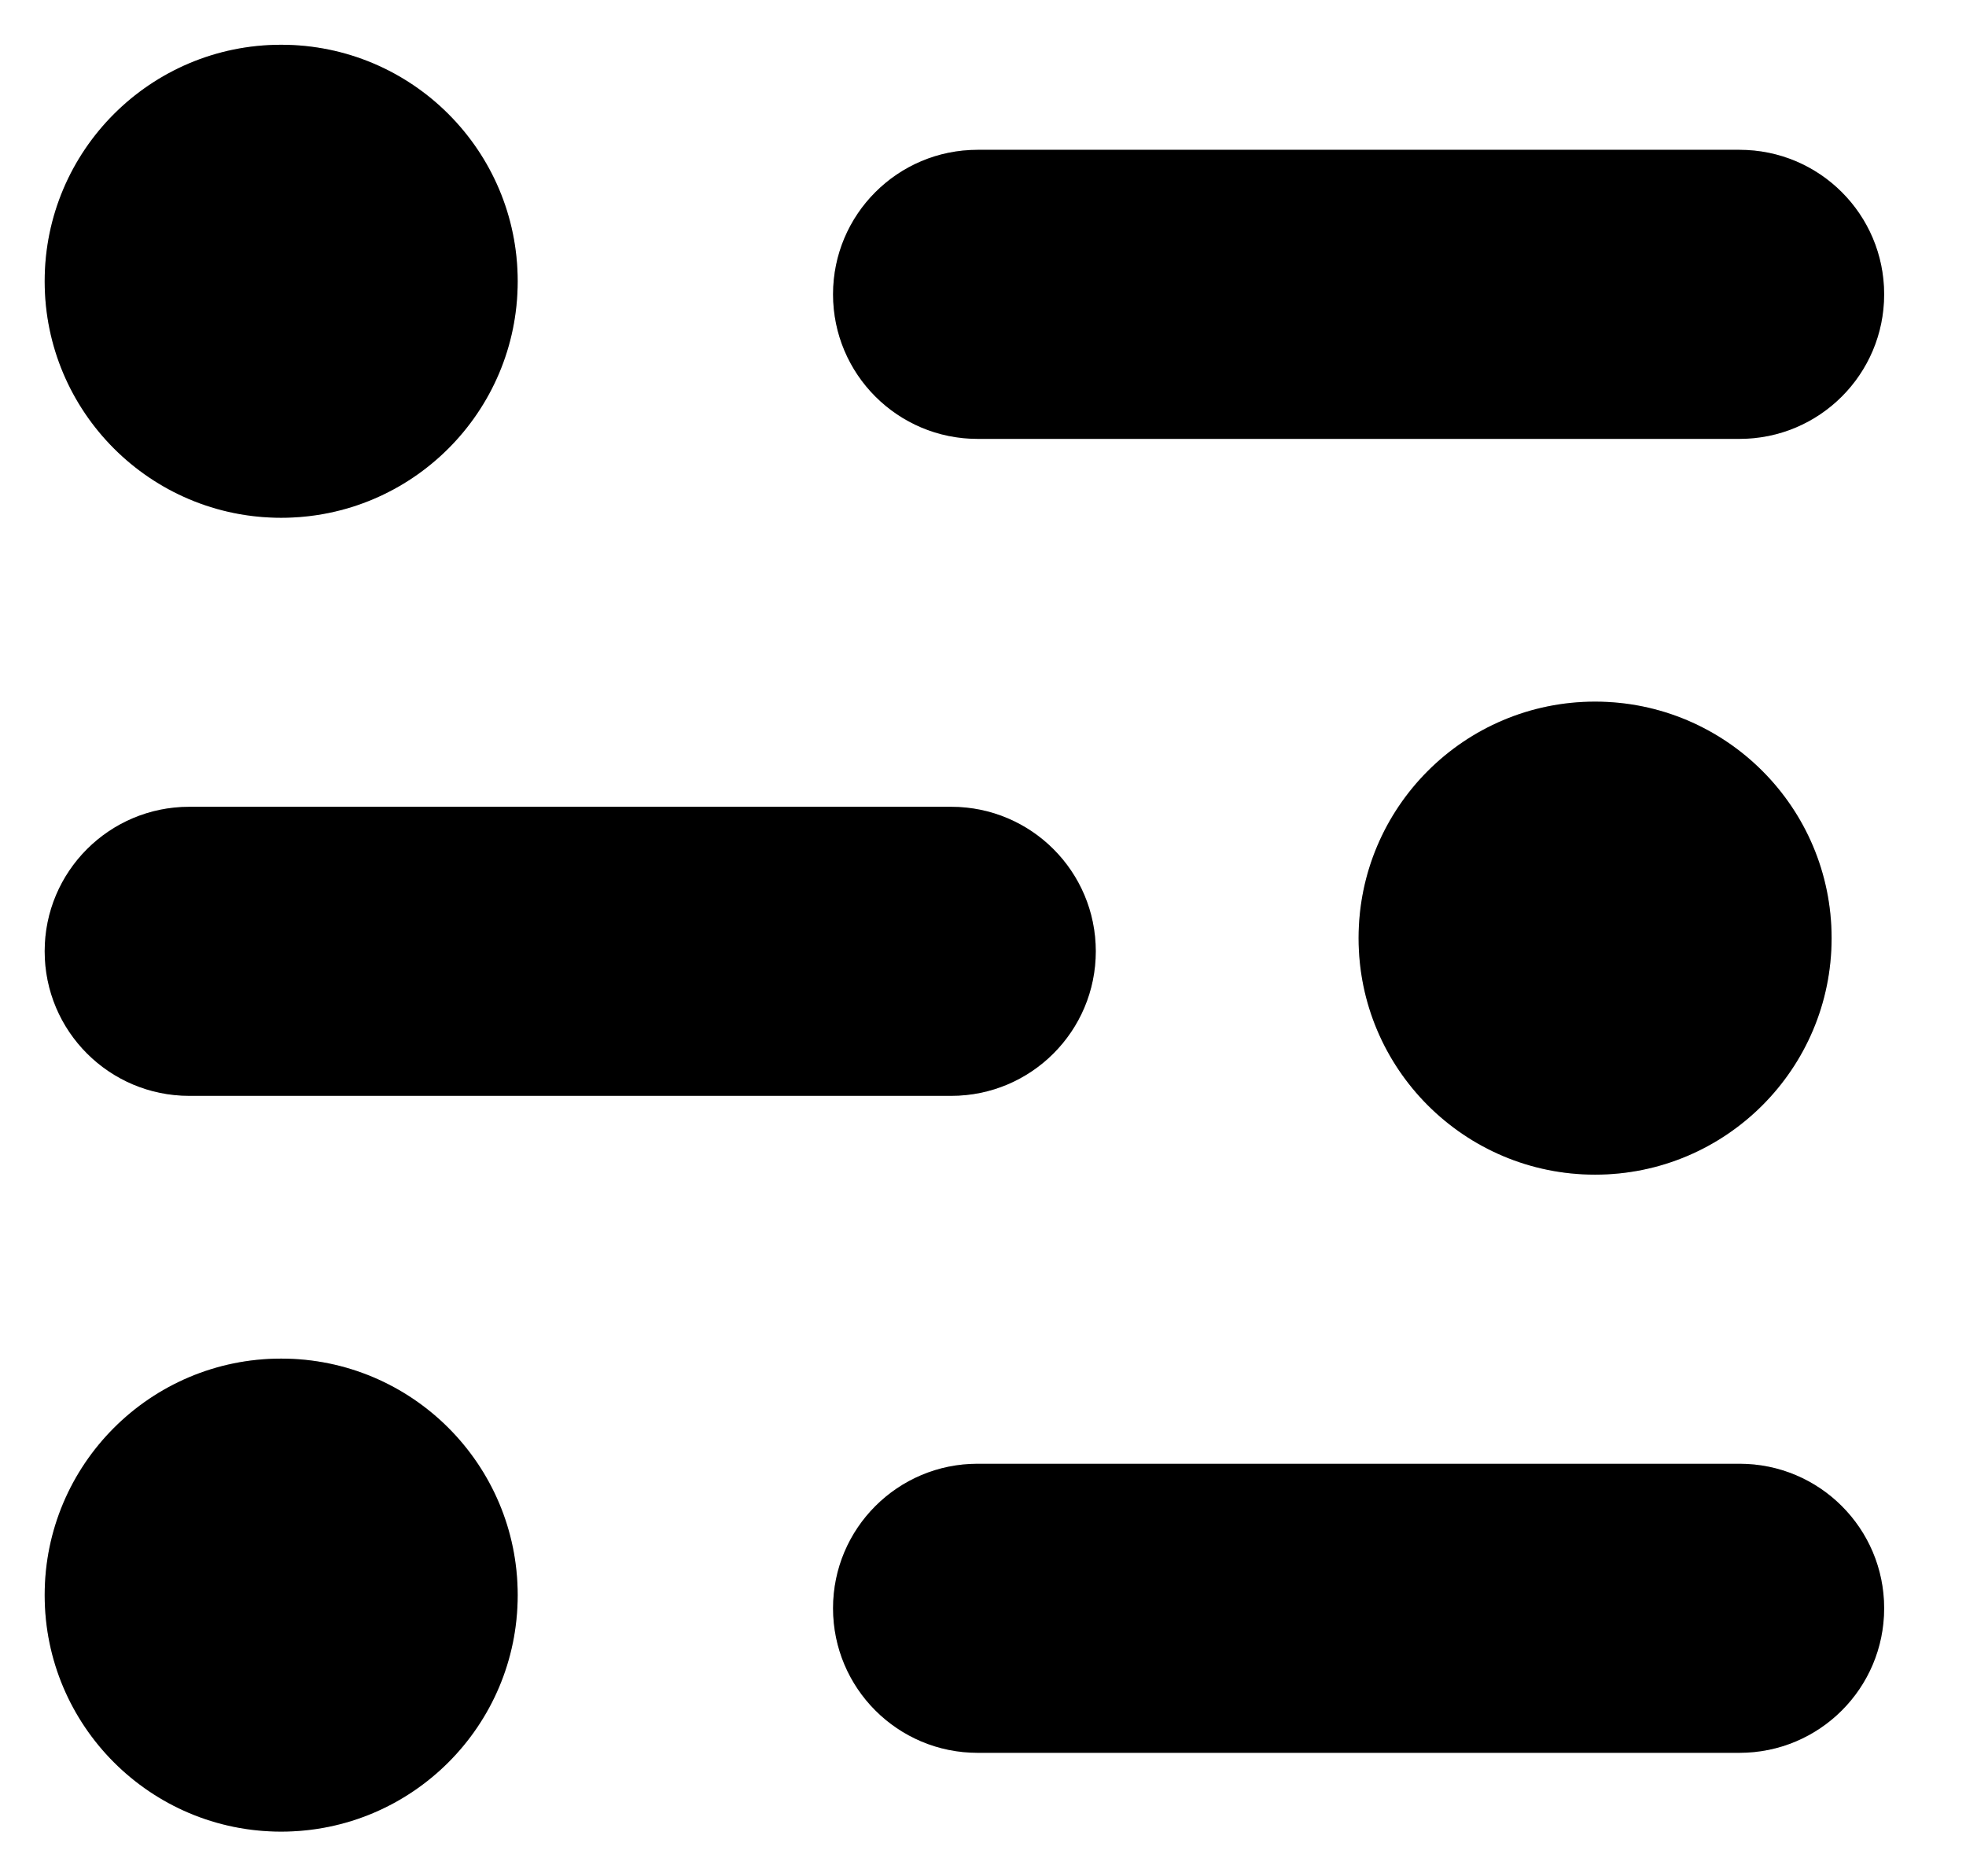
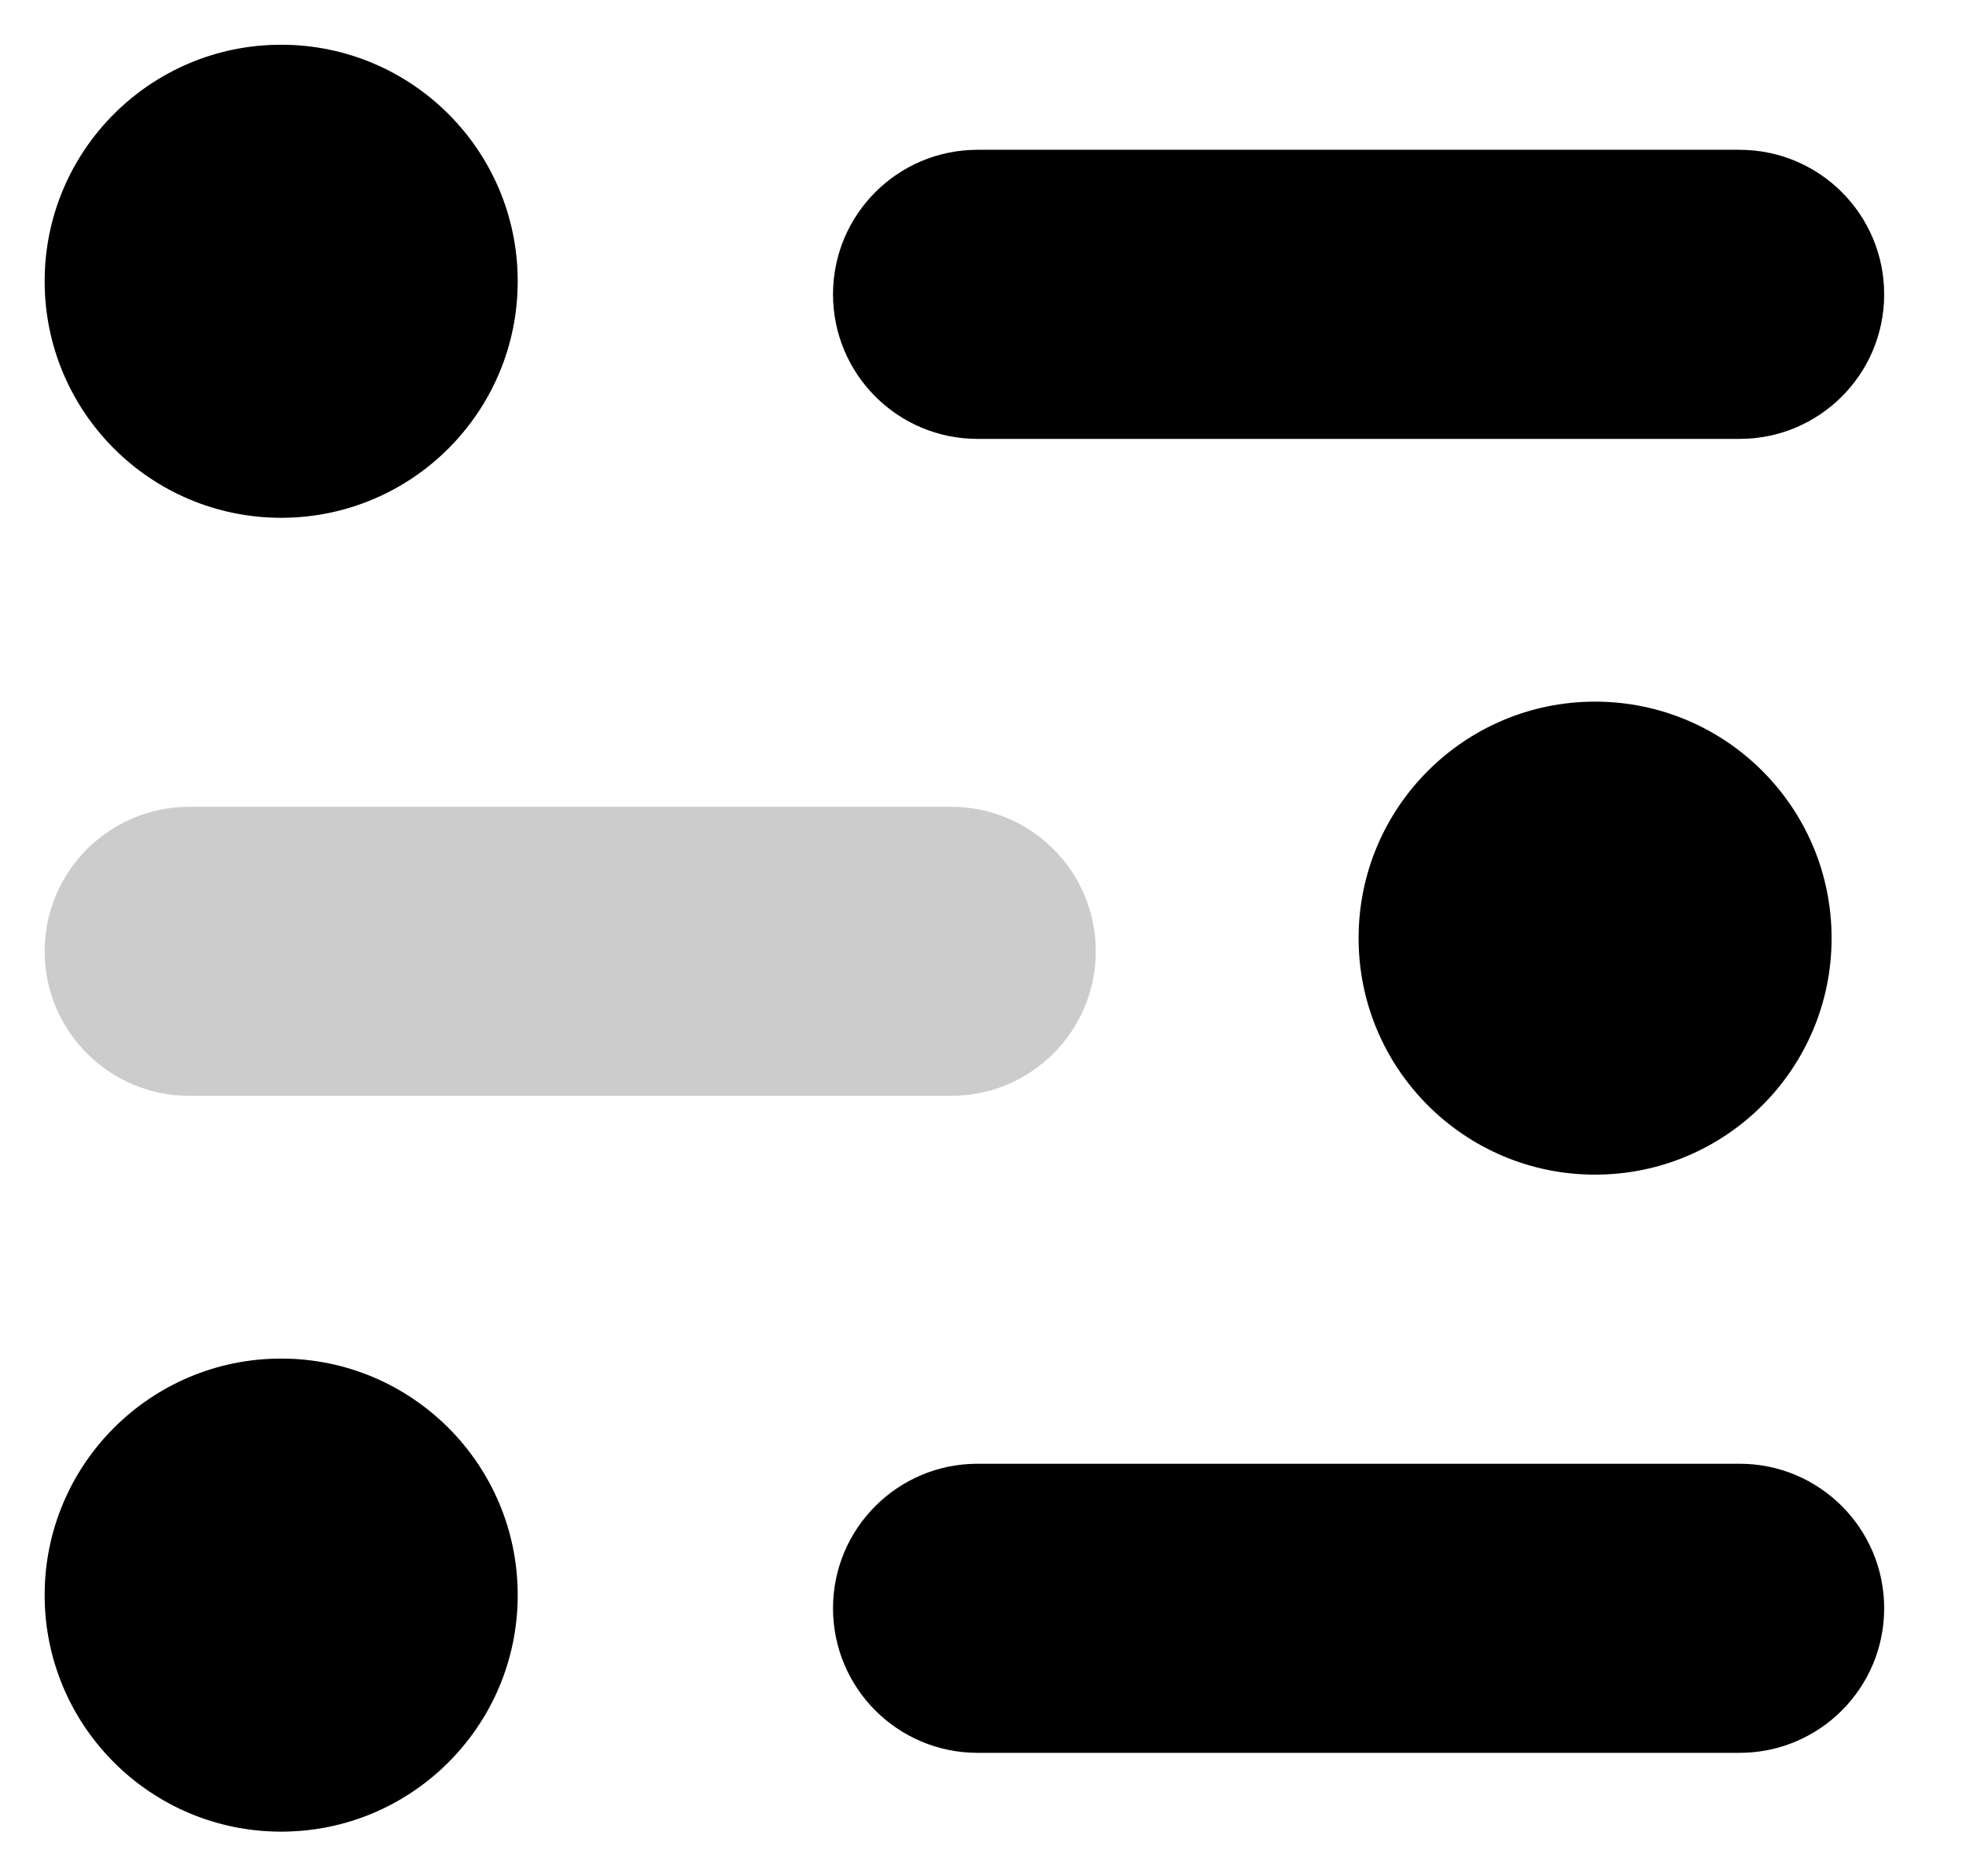
<svg xmlns="http://www.w3.org/2000/svg" width="22" height="21" viewBox="0 0 22 21" fill="none">
  <path d="M5.793 3.148C5.793 4.61 4.608 5.795 3.146 5.795C1.685 5.795 0.5 4.61 0.5 3.148C0.5 1.686 1.685 0.501 3.146 0.501C4.608 0.501 5.793 1.686 5.793 3.148Z" fill="black" />
  <path d="M5.793 3.148C5.793 4.61 4.608 5.795 3.146 5.795C1.685 5.795 0.5 4.61 0.5 3.148C0.5 1.686 1.685 0.501 3.146 0.501C4.608 0.501 5.793 1.686 5.793 3.148Z" fill="black" fill-opacity="0.2" />
  <path d="M10.939 1.677C10.046 1.677 9.322 2.401 9.322 3.294C9.322 4.188 10.046 4.912 10.939 4.912H19.466C20.36 4.912 21.084 4.188 21.084 3.294C21.084 2.401 20.36 1.677 19.466 1.677H10.939Z" fill="black" />
  <path d="M10.939 1.677C10.046 1.677 9.322 2.401 9.322 3.294C9.322 4.188 10.046 4.912 10.939 4.912H19.466C20.36 4.912 21.084 4.188 21.084 3.294C21.084 2.401 20.36 1.677 19.466 1.677H10.939Z" fill="black" fill-opacity="0.2" />
  <path d="M10.939 16.383C10.046 16.383 9.322 17.107 9.322 18C9.322 18.894 10.046 19.618 10.939 19.618H19.466C20.36 19.618 21.084 18.894 21.084 18C21.084 17.107 20.36 16.383 19.466 16.383H10.939Z" fill="black" />
  <path d="M10.939 16.383C10.046 16.383 9.322 17.107 9.322 18C9.322 18.894 10.046 19.618 10.939 19.618H19.466C20.36 19.618 21.084 18.894 21.084 18C21.084 17.107 20.36 16.383 19.466 16.383H10.939Z" fill="black" fill-opacity="0.2" />
-   <path d="M0.5 10.647C0.5 9.754 1.224 9.03 2.118 9.03H10.644C11.538 9.03 12.262 9.754 12.262 10.647C12.262 11.541 11.538 12.265 10.644 12.265H2.118C1.224 12.265 0.5 11.541 0.5 10.647Z" fill="black" />
  <path d="M0.5 10.647C0.5 9.754 1.224 9.03 2.118 9.03H10.644C11.538 9.03 12.262 9.754 12.262 10.647C12.262 11.541 11.538 12.265 10.644 12.265H2.118C1.224 12.265 0.5 11.541 0.5 10.647Z" fill="black" fill-opacity="0.2" />
  <path d="M3.146 20.5C4.608 20.5 5.793 19.315 5.793 17.853C5.793 16.391 4.608 15.206 3.146 15.206C1.685 15.206 0.5 16.391 0.5 17.853C0.5 19.315 1.685 20.5 3.146 20.5Z" fill="black" />
  <path d="M3.146 20.5C4.608 20.5 5.793 19.315 5.793 17.853C5.793 16.391 4.608 15.206 3.146 15.206C1.685 15.206 0.5 16.391 0.5 17.853C0.5 19.315 1.685 20.5 3.146 20.5Z" fill="black" fill-opacity="0.2" />
  <path d="M20.496 10.5C20.496 11.962 19.311 13.147 17.849 13.147C16.388 13.147 15.203 11.962 15.203 10.5C15.203 9.038 16.388 7.853 17.849 7.853C19.311 7.853 20.496 9.038 20.496 10.5Z" fill="black" />
-   <path d="M20.496 10.5C20.496 11.962 19.311 13.147 17.849 13.147C16.388 13.147 15.203 11.962 15.203 10.5C15.203 9.038 16.388 7.853 17.849 7.853C19.311 7.853 20.496 9.038 20.496 10.5Z" fill="black" fill-opacity="0.2" />
</svg>